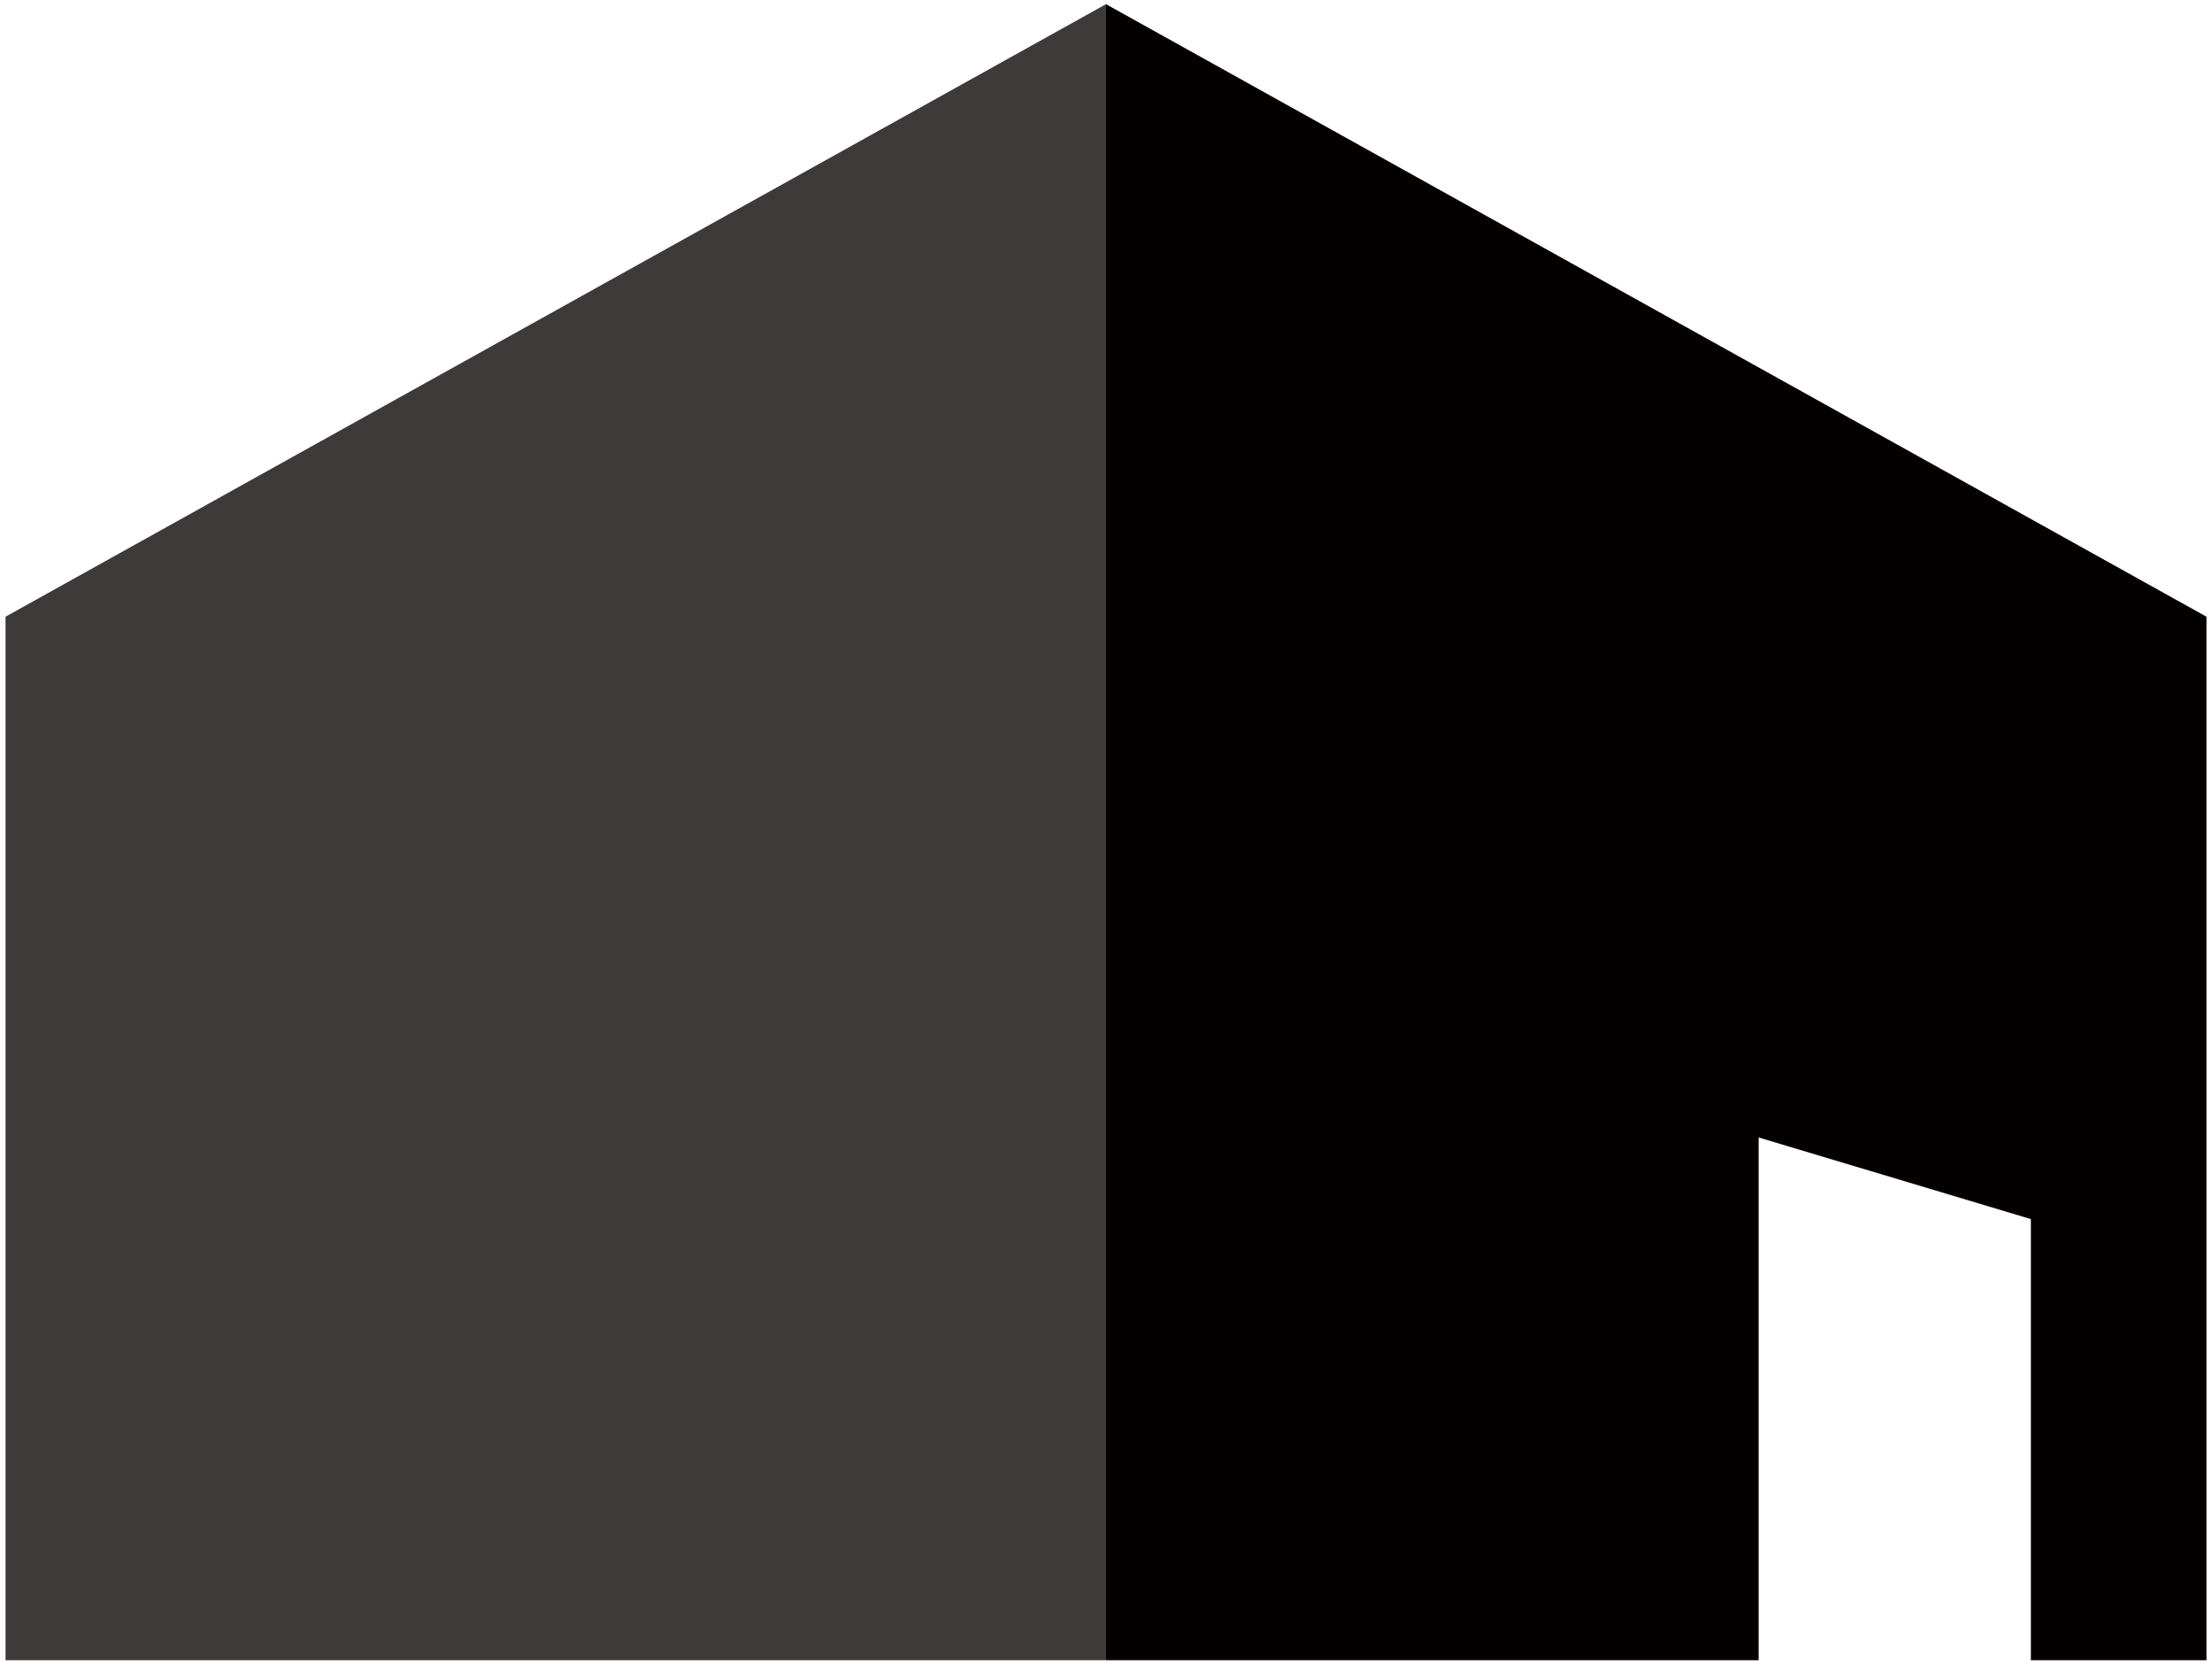
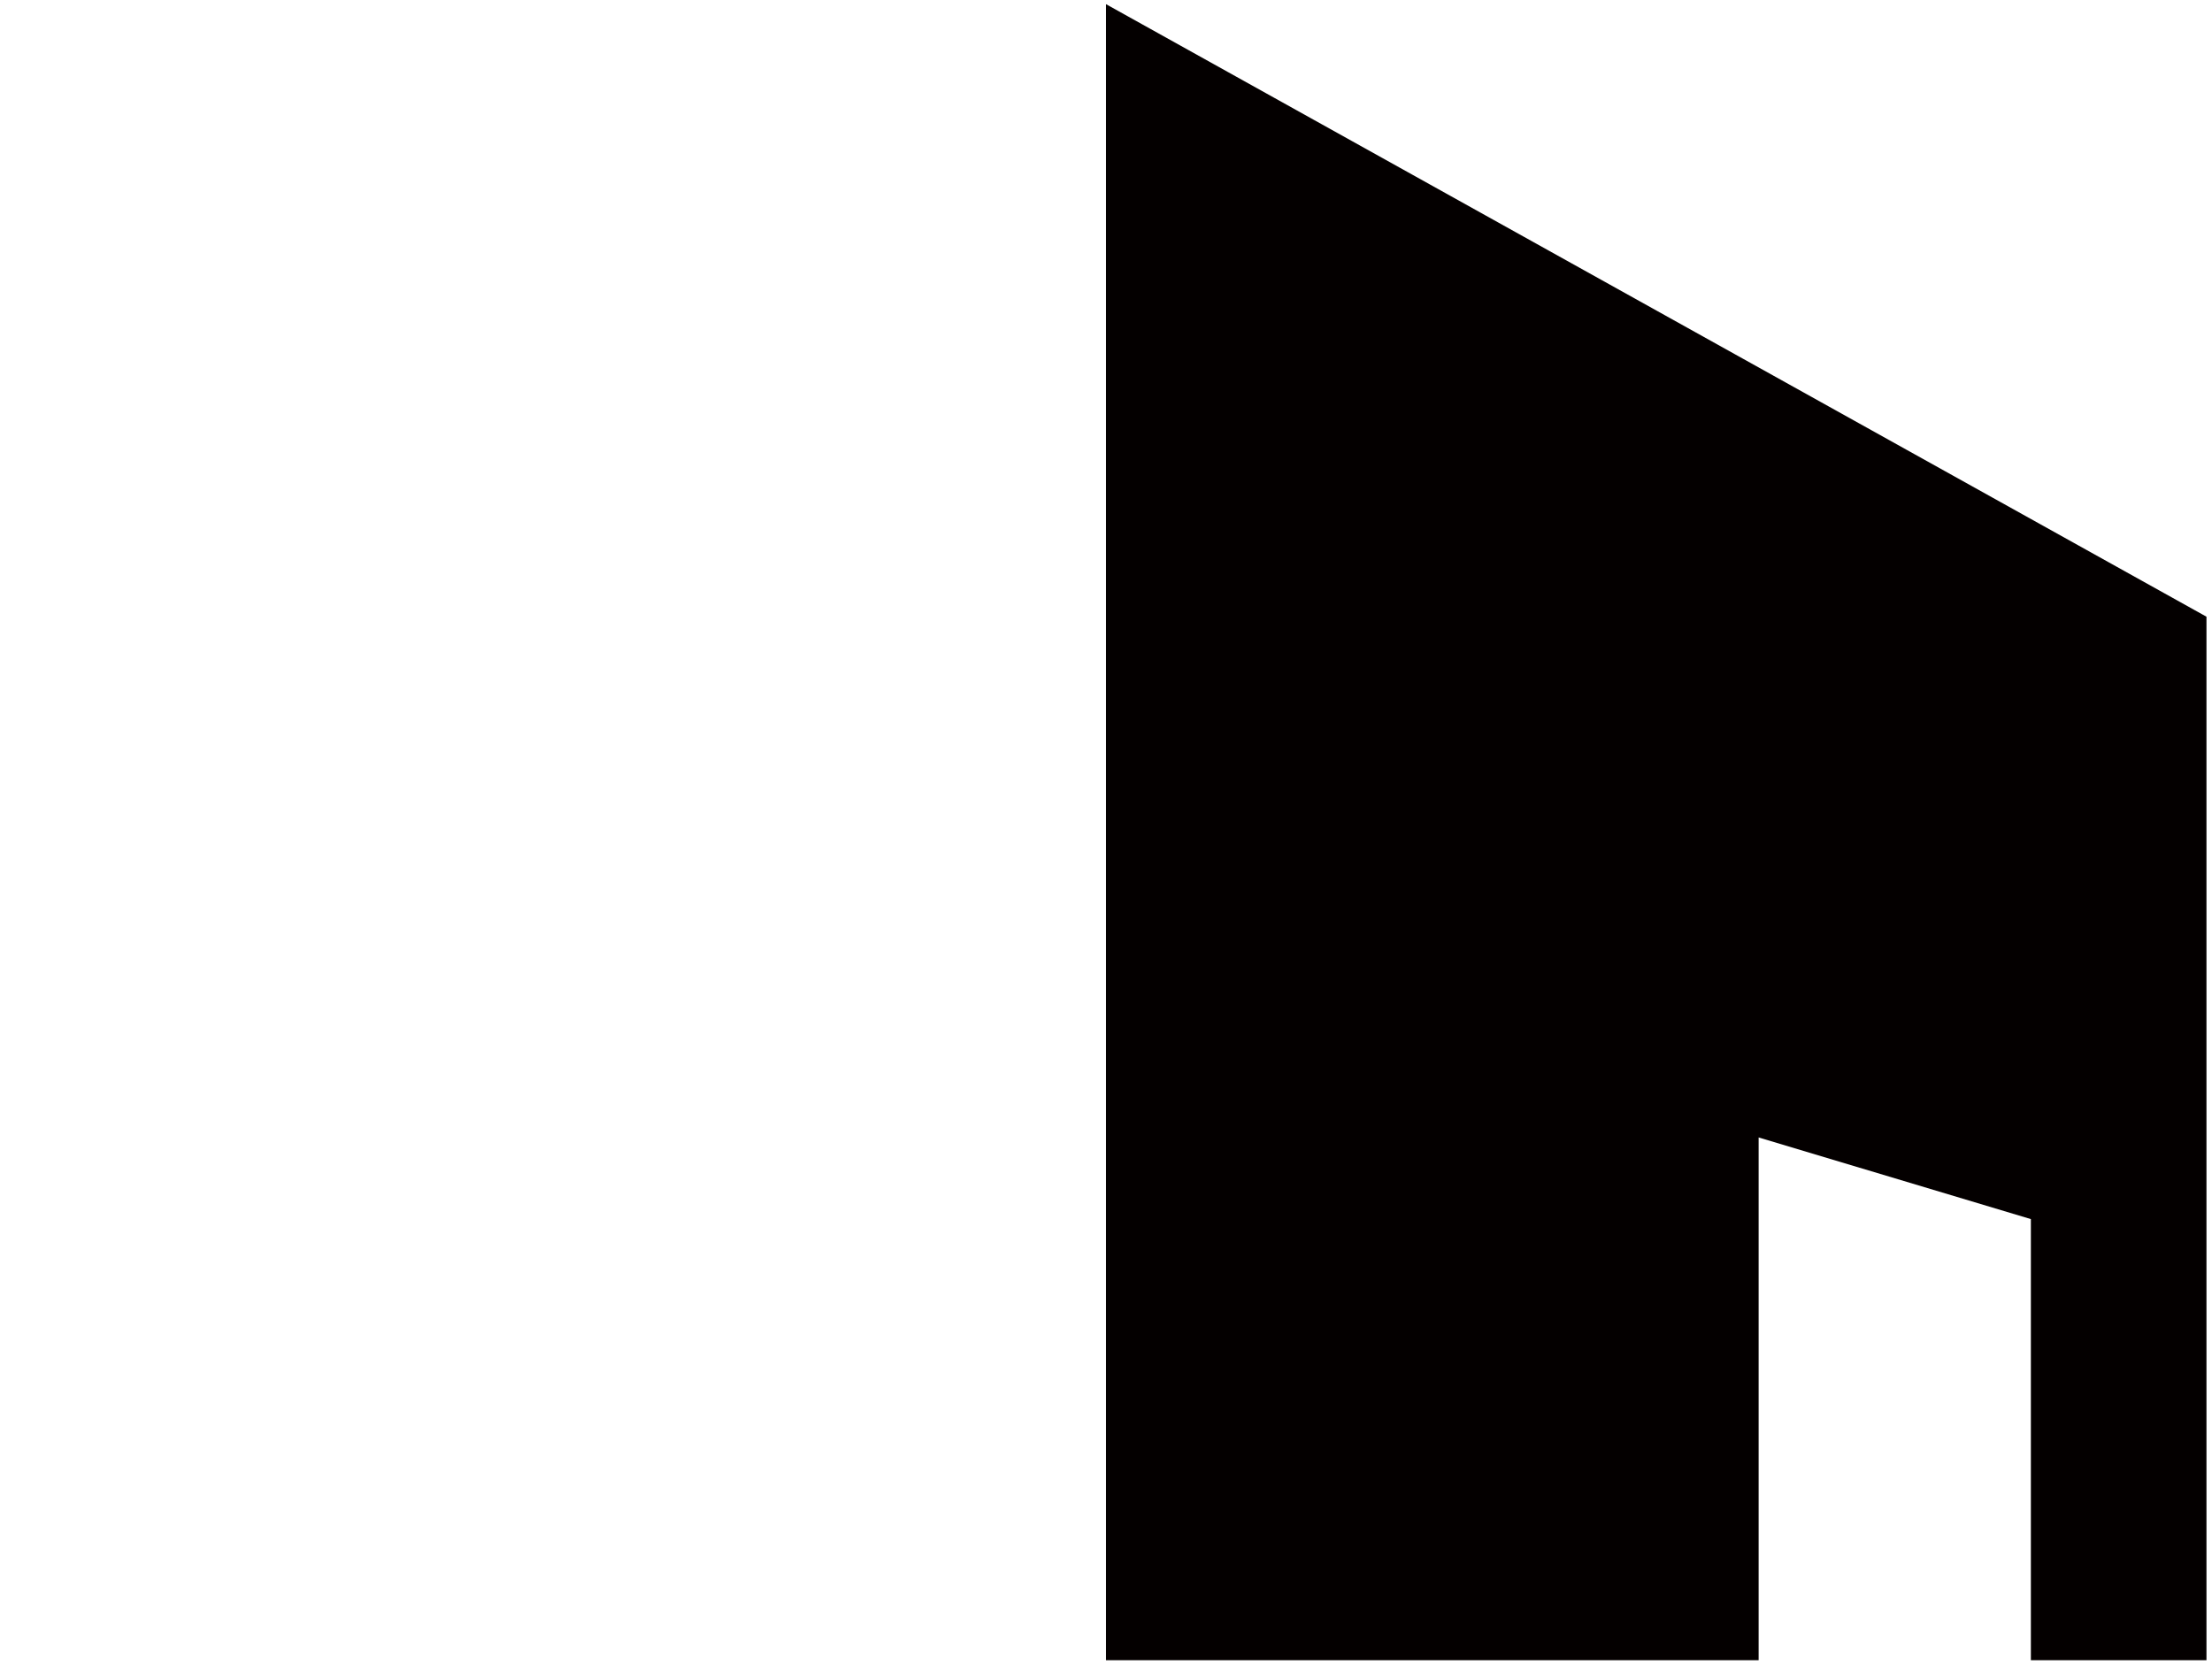
<svg xmlns="http://www.w3.org/2000/svg" viewBox="0 0 800 602.055">
-   <path fill="#3e3a39" d="M2 600.55V223.08L399.996 1.505V600.55z" />
  <path fill="#040000" d="M399.996 1.505V600.55h236.04V411.451l98.458 29.536V600.55H798V223.08z" />
</svg>